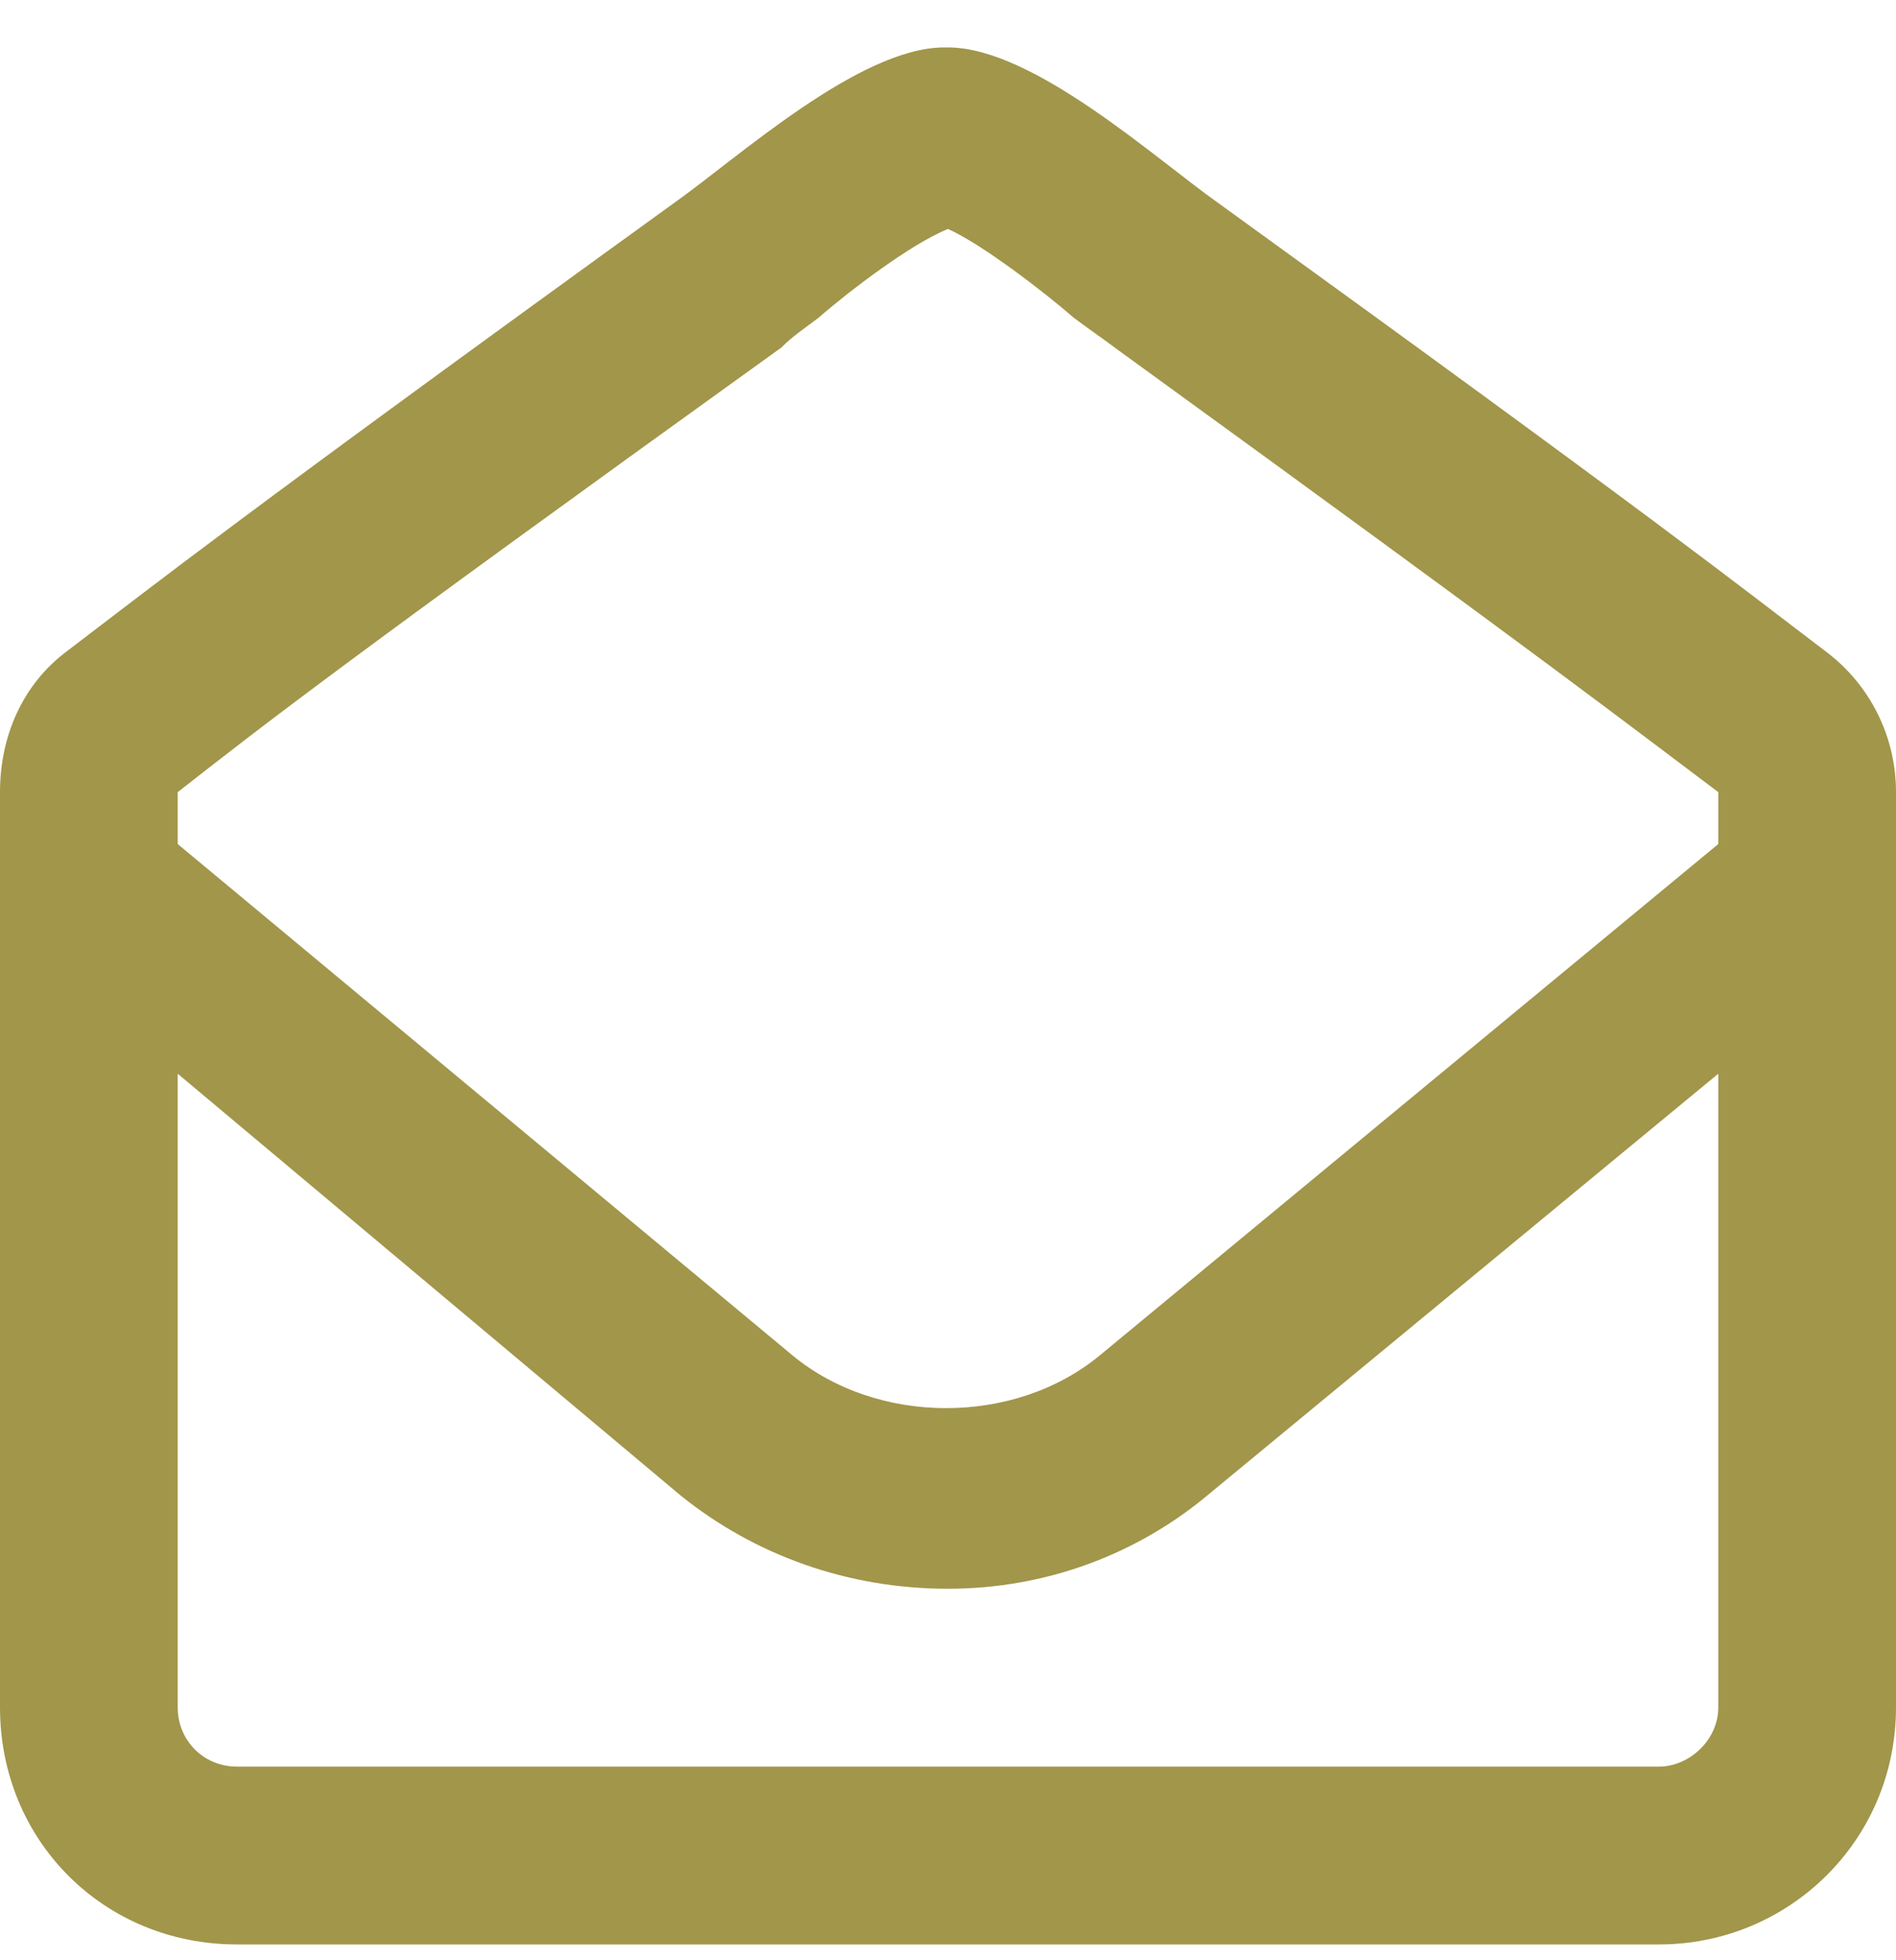
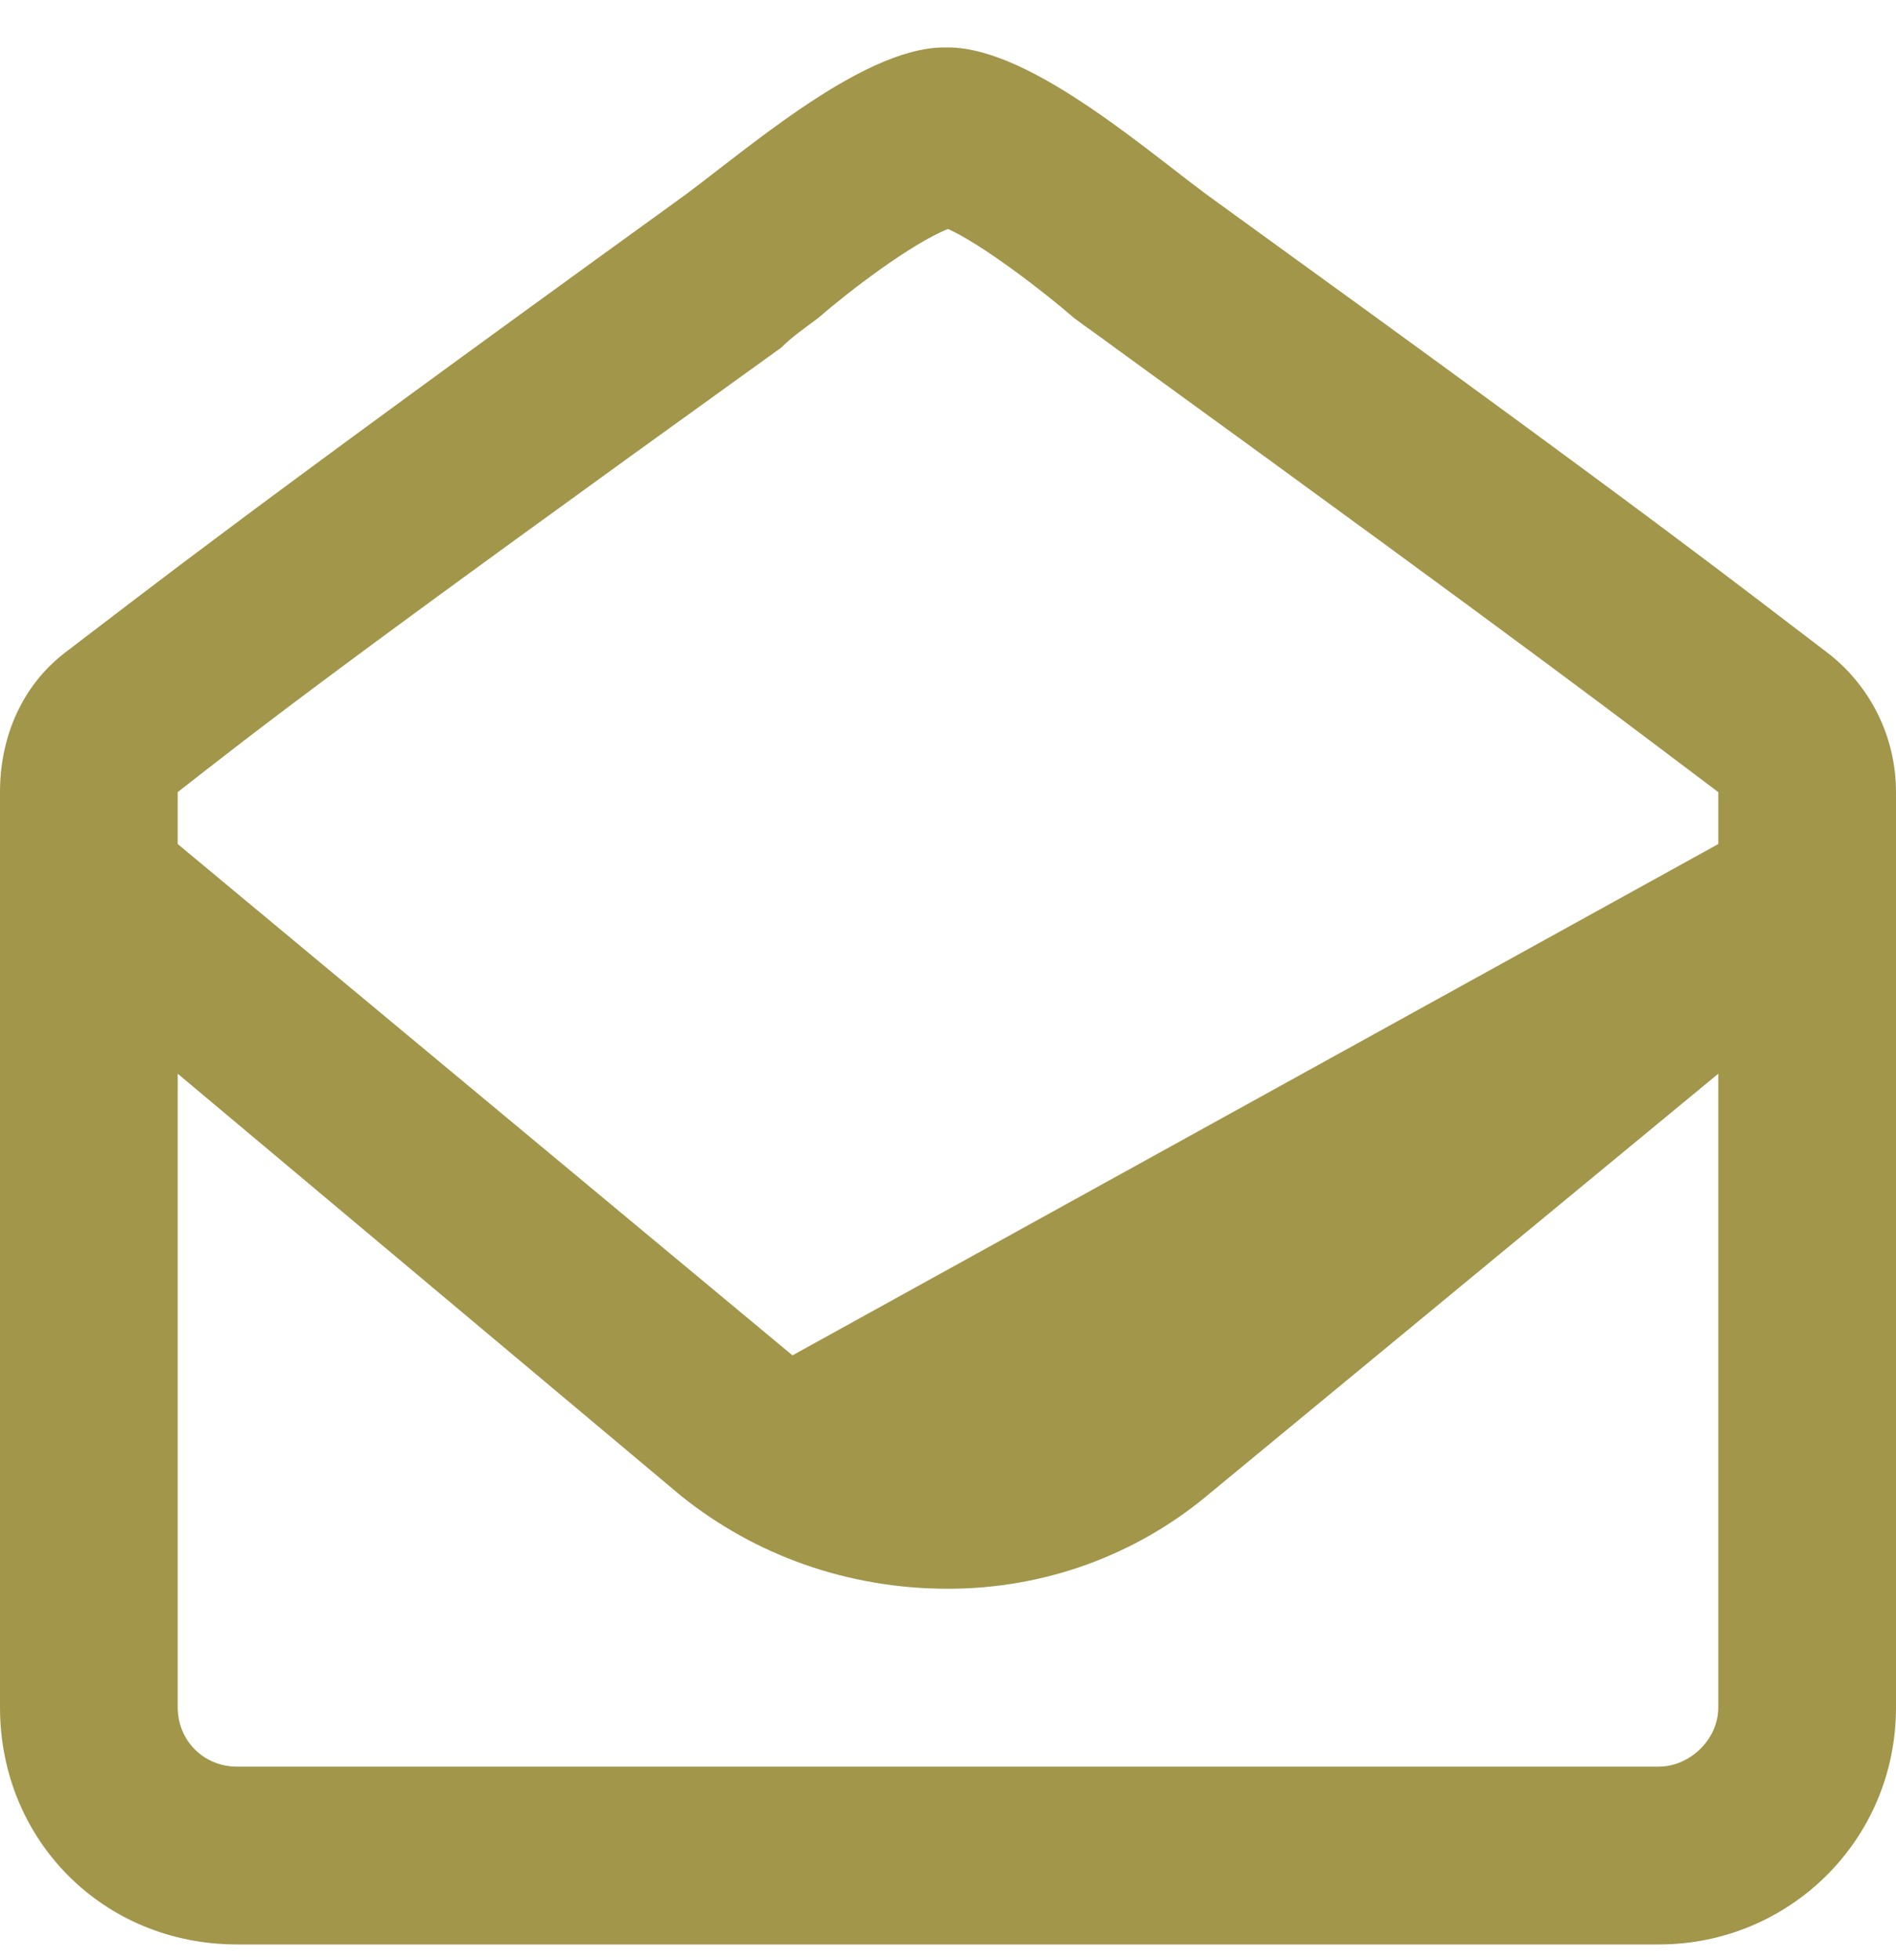
<svg xmlns="http://www.w3.org/2000/svg" width="30" height="31" viewBox="0 0 30 31" fill="none">
-   <path d="M28.887 10.301C29.59 10.828 30 11.648 30 12.527V27C30 29.109 28.301 30.75 26.25 30.75H3.75C1.641 30.75 0 29.109 0 27V12.527C0 11.648 0.352 10.828 1.055 10.301C2.52 9.188 3.691 8.25 10.664 3.211C11.66 2.508 13.594 0.75 14.941 0.75H15C16.348 0.75 18.281 2.508 19.277 3.211C26.25 8.25 27.422 9.188 28.887 10.301ZM27.188 27V16.98L19.16 23.602C17.988 24.598 16.523 25.125 15 25.125C13.418 25.125 11.953 24.598 10.781 23.66L2.812 16.98V27C2.812 27.527 3.223 27.938 3.75 27.938H26.25C26.719 27.938 27.188 27.527 27.188 27ZM27.188 13.348V12.527C25.781 11.473 24.668 10.594 17.637 5.496C17.402 5.32 17.227 5.203 16.992 5.027C16.523 4.617 15.527 3.855 15 3.621C14.414 3.855 13.418 4.617 12.949 5.027C12.715 5.203 12.539 5.32 12.363 5.496C5.273 10.594 4.16 11.473 2.812 12.527V13.348L12.539 21.434C13.887 22.547 16.055 22.547 17.402 21.434L27.188 13.348Z" fill="#A1964A" />
+   <path d="M28.887 10.301C29.59 10.828 30 11.648 30 12.527V27C30 29.109 28.301 30.75 26.25 30.75H3.75C1.641 30.75 0 29.109 0 27V12.527C0 11.648 0.352 10.828 1.055 10.301C2.52 9.188 3.691 8.25 10.664 3.211C11.66 2.508 13.594 0.75 14.941 0.75H15C16.348 0.75 18.281 2.508 19.277 3.211C26.25 8.25 27.422 9.188 28.887 10.301ZM27.188 27V16.98L19.16 23.602C17.988 24.598 16.523 25.125 15 25.125C13.418 25.125 11.953 24.598 10.781 23.66L2.812 16.98V27C2.812 27.527 3.223 27.938 3.75 27.938H26.25C26.719 27.938 27.188 27.527 27.188 27ZM27.188 13.348V12.527C25.781 11.473 24.668 10.594 17.637 5.496C17.402 5.32 17.227 5.203 16.992 5.027C16.523 4.617 15.527 3.855 15 3.621C14.414 3.855 13.418 4.617 12.949 5.027C12.715 5.203 12.539 5.32 12.363 5.496C5.273 10.594 4.16 11.473 2.812 12.527V13.348L12.539 21.434L27.188 13.348Z" fill="#A1964A" />
</svg>